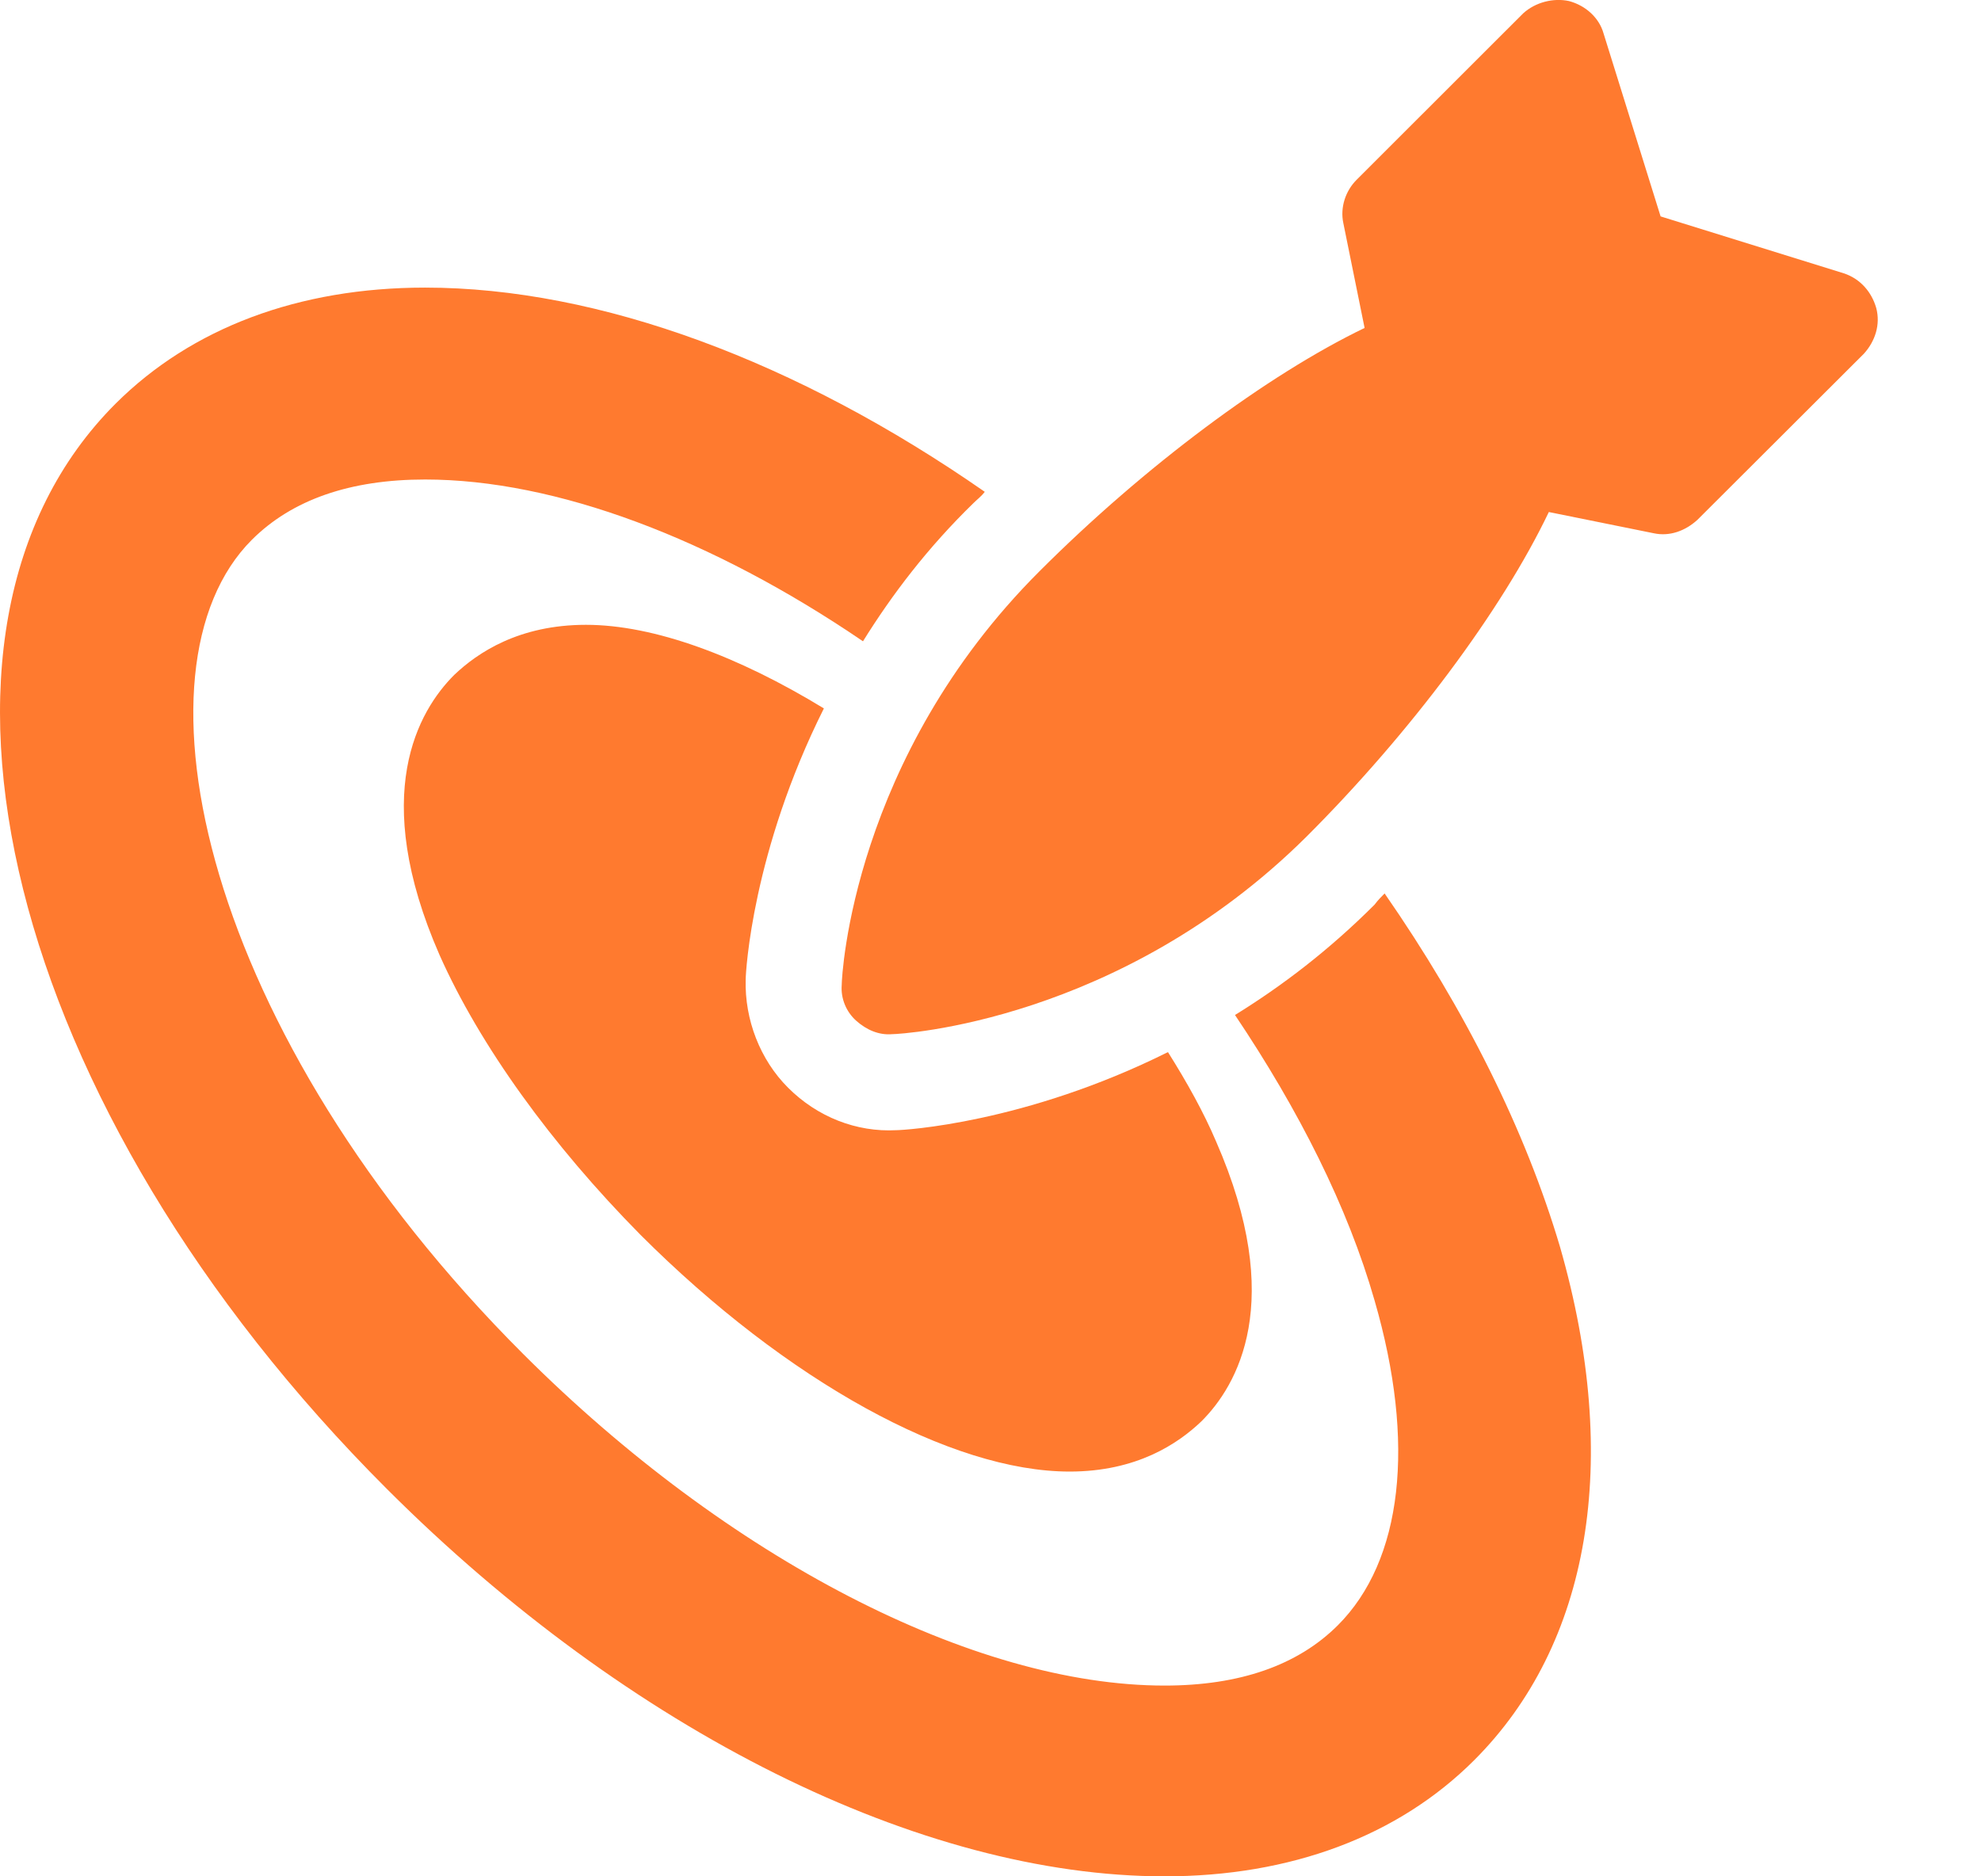
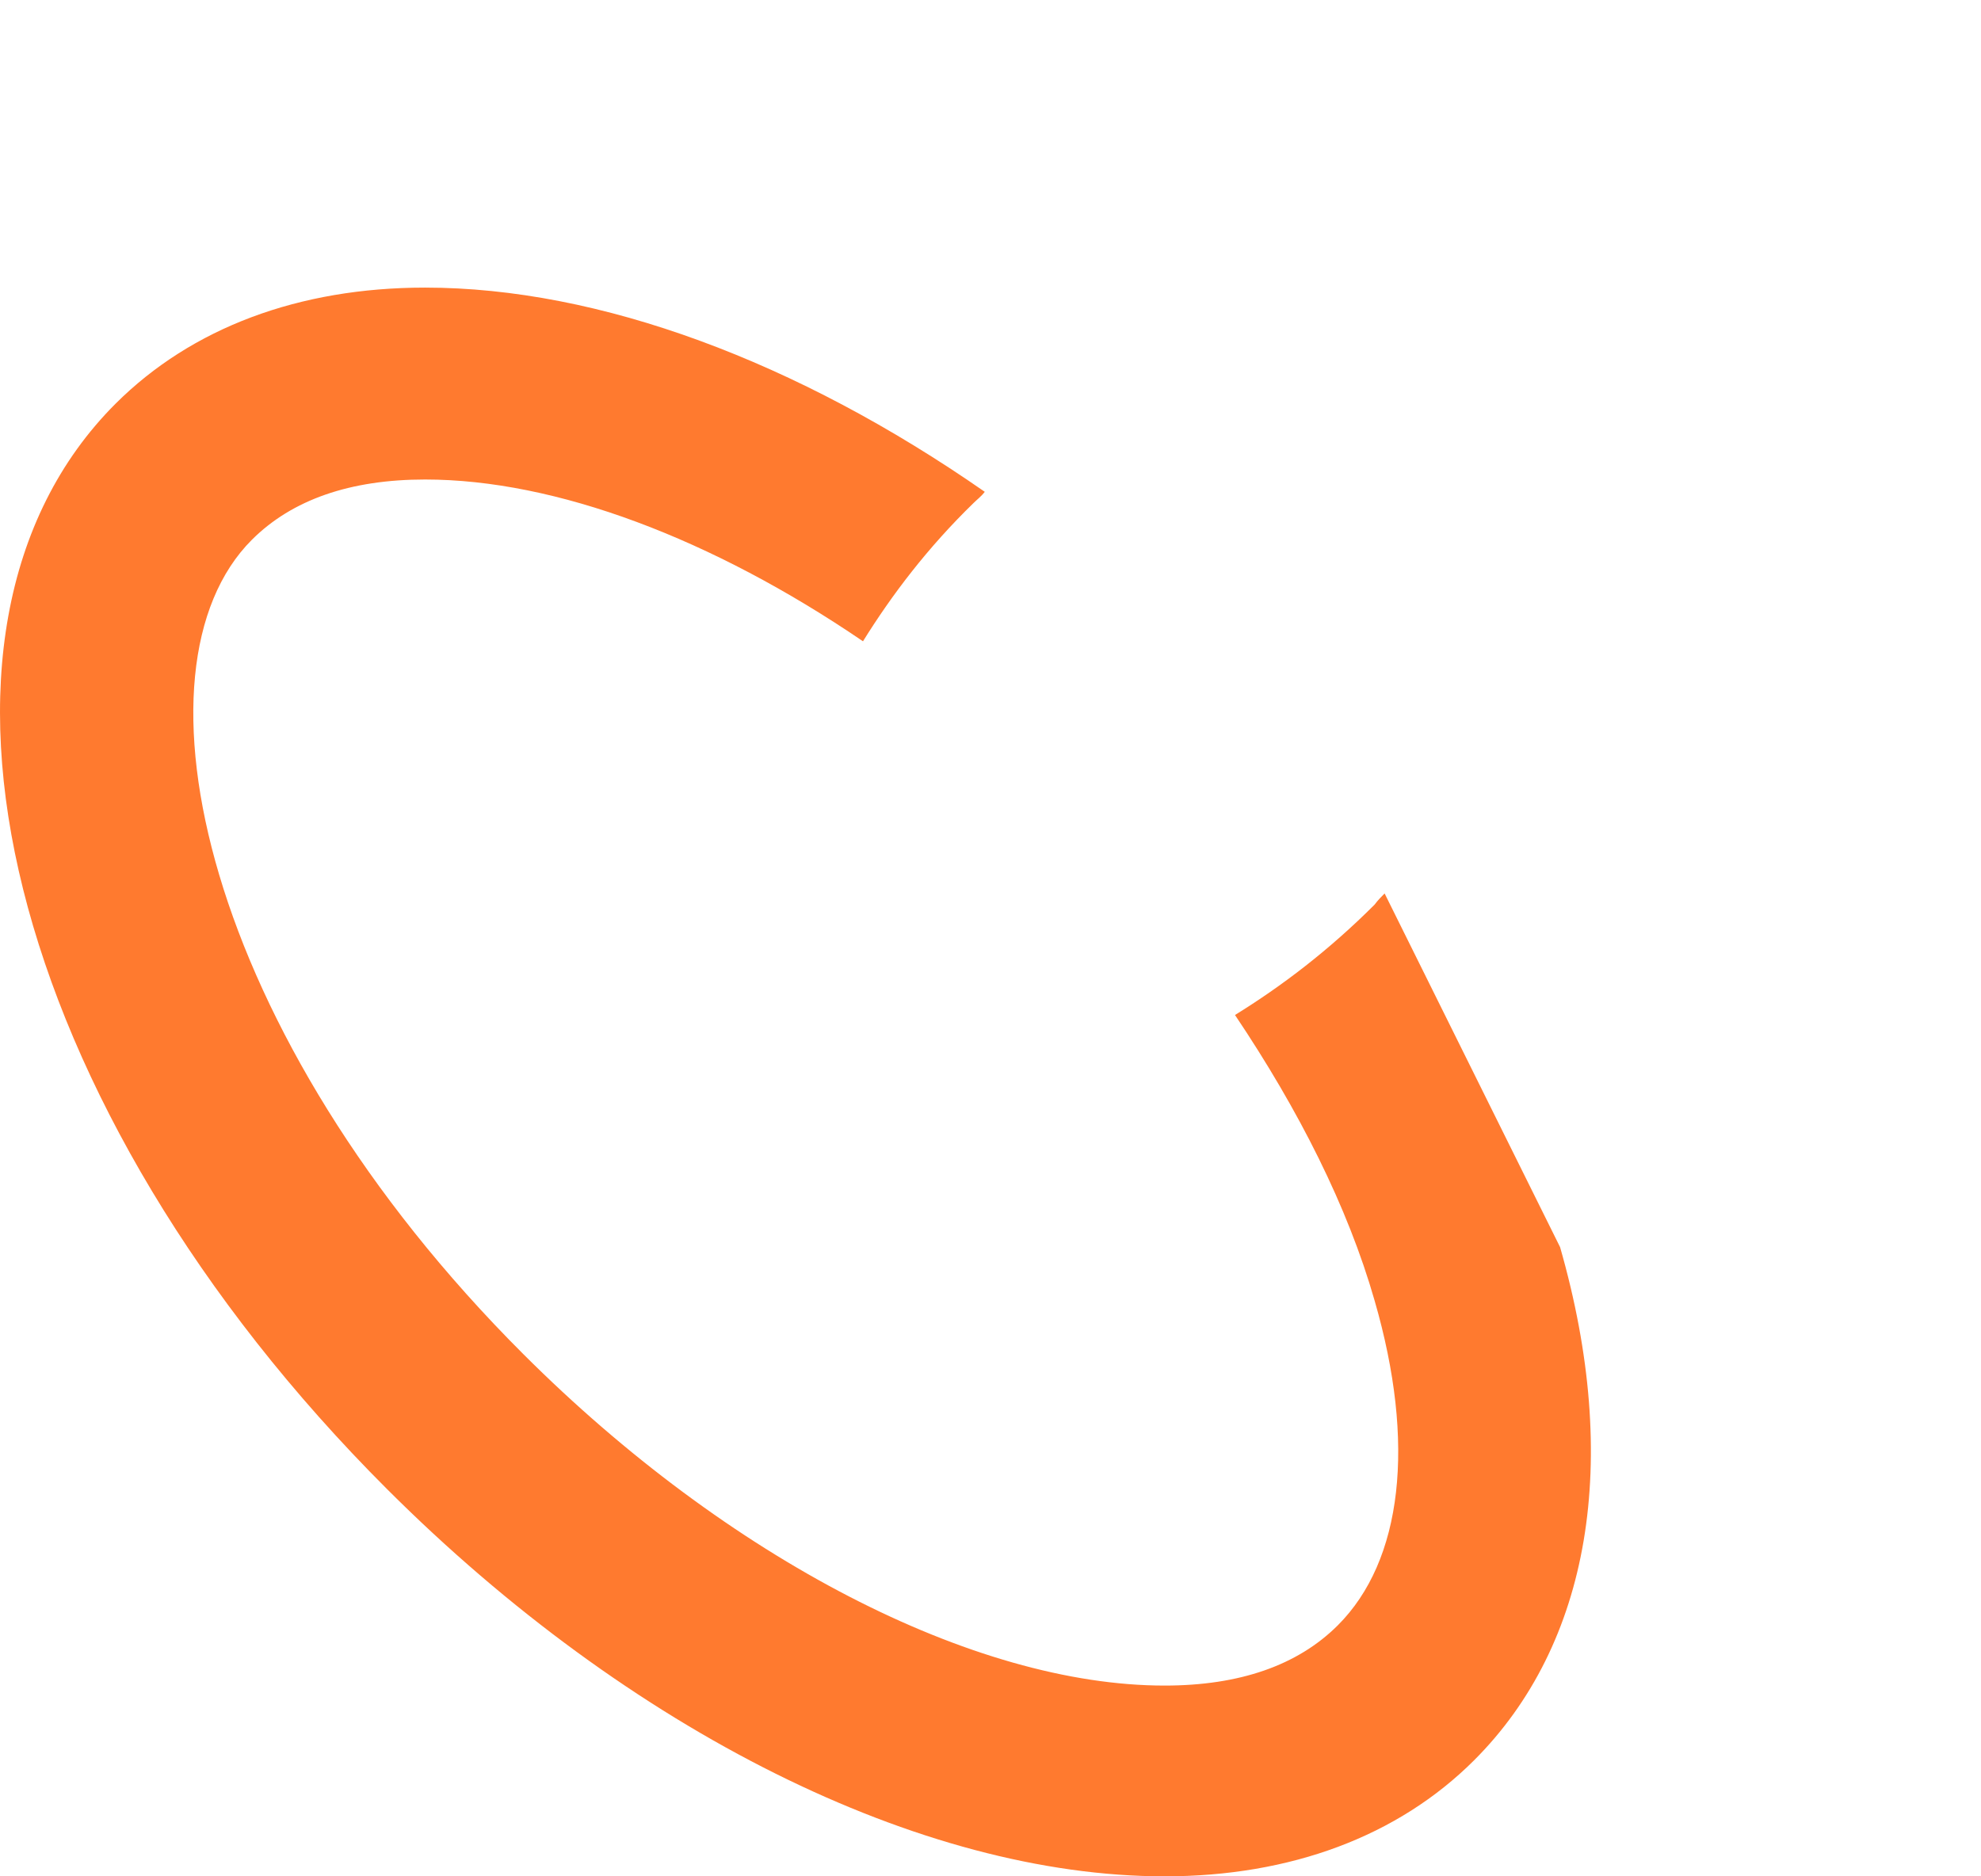
<svg xmlns="http://www.w3.org/2000/svg" width="19" height="18" viewBox="0 0 19 18" fill="none">
-   <path d="M13.28 8.571C13.248 8.603 13.216 8.635 13.184 8.678C12.745 9.117 12.295 9.459 11.845 9.737C12.456 10.647 12.927 11.578 13.184 12.477C13.581 13.847 13.452 14.971 12.831 15.592C12.445 15.977 11.888 16.17 11.17 16.17C9.338 16.17 6.981 14.95 5.02 12.991C1.945 9.919 1.184 6.409 2.416 5.178C2.802 4.793 3.359 4.6 4.077 4.6C5.331 4.6 6.831 5.167 8.277 6.152C8.556 5.703 8.898 5.253 9.338 4.825C9.37 4.793 9.413 4.761 9.445 4.718C7.645 3.466 5.748 2.759 4.077 2.759C2.866 2.759 1.838 3.145 1.109 3.872C-1.076 6.056 0.059 10.636 3.713 14.286C6.038 16.609 8.834 18 11.17 18C12.38 18 13.409 17.615 14.138 16.887C15.252 15.774 15.552 14.019 14.963 11.964C14.63 10.84 14.052 9.684 13.28 8.571Z" fill="#FF7A2F" />
-   <path d="M5.62 5.994C4.977 5.994 4.581 6.261 4.356 6.475C4.013 6.818 3.541 7.62 4.216 9.162C4.602 10.029 5.288 10.981 6.145 11.848C7.548 13.25 9.123 14.117 10.259 14.117C10.902 14.117 11.298 13.85 11.523 13.635C11.866 13.293 12.338 12.49 11.663 10.949C11.545 10.671 11.384 10.382 11.202 10.093C9.83 10.778 8.663 10.842 8.598 10.842C8.213 10.863 7.838 10.714 7.559 10.435C7.291 10.168 7.141 9.782 7.152 9.397C7.152 9.322 7.216 8.166 7.902 6.796C7.077 6.293 6.273 5.994 5.62 5.994Z" fill="#FF7A2F" />
-   <path d="M17.995 2.954C17.952 2.804 17.845 2.675 17.684 2.622L15.927 2.076L15.38 0.321C15.338 0.171 15.209 0.053 15.048 0.01C14.898 -0.022 14.727 0.021 14.609 0.128L13.013 1.723C12.905 1.83 12.852 1.99 12.884 2.14L13.088 3.146C12.155 3.596 10.977 4.473 9.97 5.48C8.181 7.267 8.073 9.354 8.073 9.45C8.063 9.579 8.116 9.707 8.213 9.793C8.309 9.878 8.427 9.932 8.556 9.921C8.641 9.921 10.741 9.803 12.53 8.027C13.527 7.031 14.405 5.854 14.855 4.912L15.863 5.116C16.013 5.148 16.163 5.094 16.28 4.987L17.877 3.393C17.984 3.275 18.038 3.114 17.995 2.954Z" fill="#FF7A2F" />
+   <path d="M13.28 8.571C13.248 8.603 13.216 8.635 13.184 8.678C12.745 9.117 12.295 9.459 11.845 9.737C12.456 10.647 12.927 11.578 13.184 12.477C13.581 13.847 13.452 14.971 12.831 15.592C12.445 15.977 11.888 16.17 11.17 16.17C9.338 16.17 6.981 14.95 5.02 12.991C1.945 9.919 1.184 6.409 2.416 5.178C2.802 4.793 3.359 4.6 4.077 4.6C5.331 4.6 6.831 5.167 8.277 6.152C8.556 5.703 8.898 5.253 9.338 4.825C9.37 4.793 9.413 4.761 9.445 4.718C7.645 3.466 5.748 2.759 4.077 2.759C2.866 2.759 1.838 3.145 1.109 3.872C-1.076 6.056 0.059 10.636 3.713 14.286C6.038 16.609 8.834 18 11.17 18C12.38 18 13.409 17.615 14.138 16.887C15.252 15.774 15.552 14.019 14.963 11.964Z" fill="#FF7A2F" />
</svg>